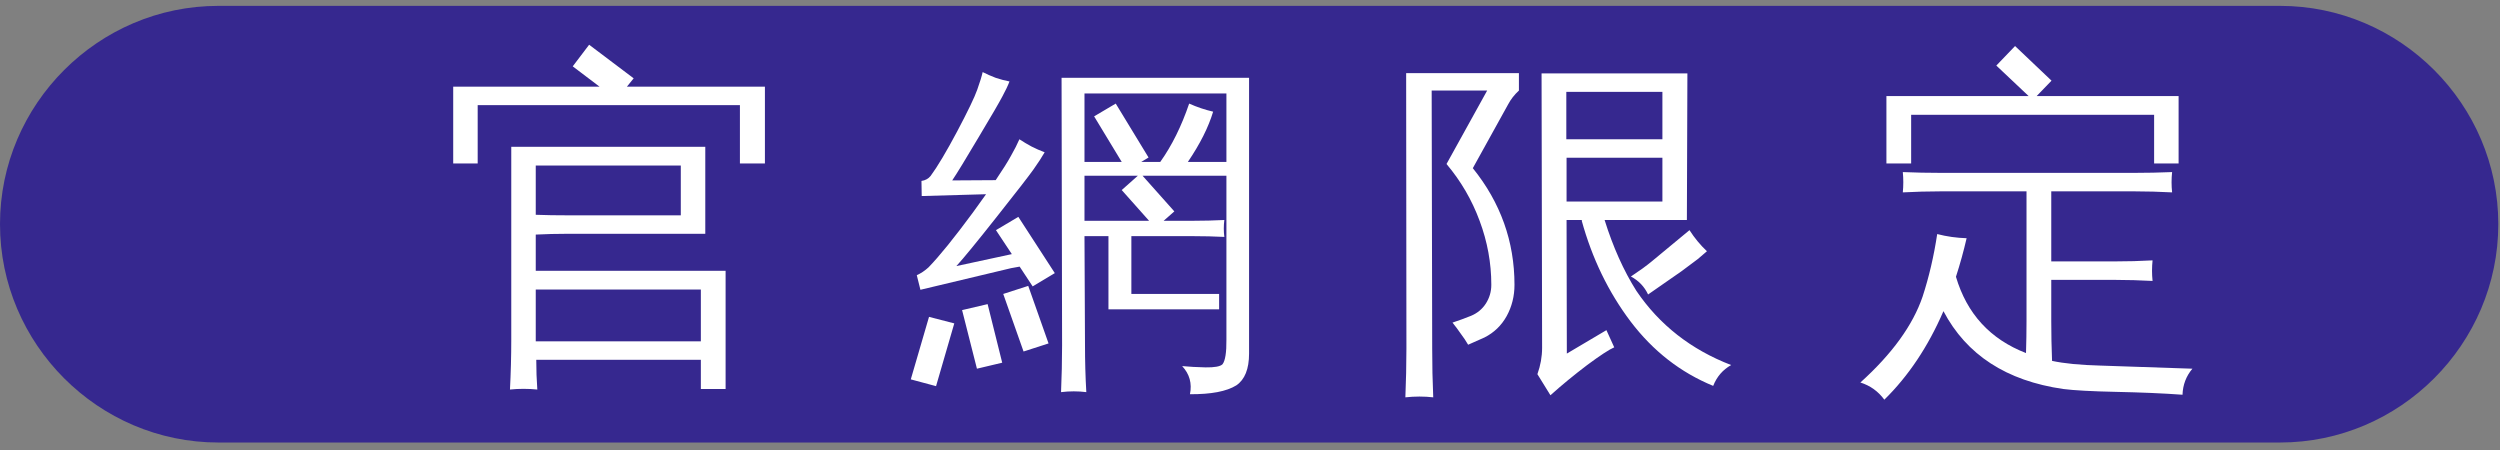
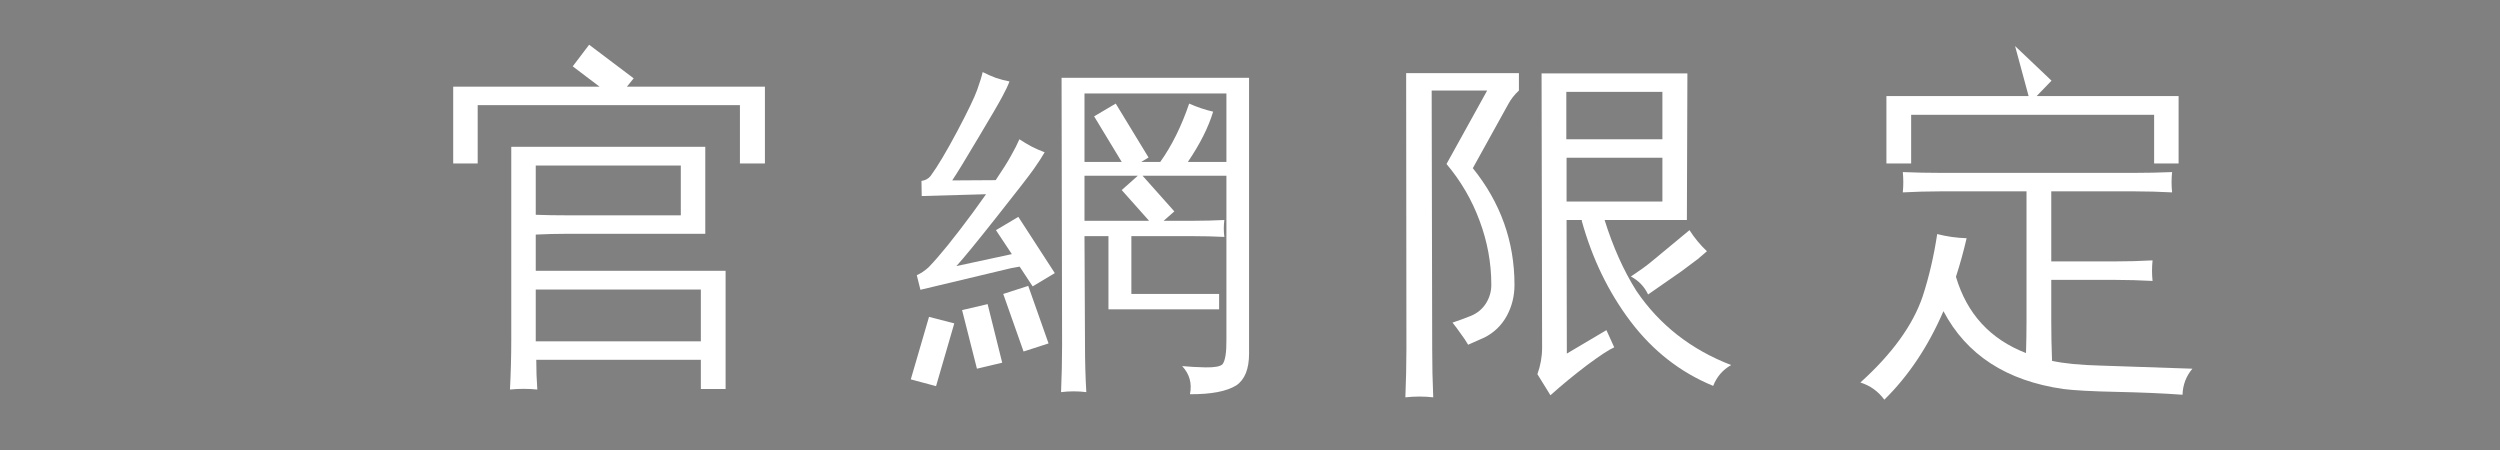
<svg xmlns="http://www.w3.org/2000/svg" xmlns:xlink="http://www.w3.org/1999/xlink" width="150px" height="27px" viewBox="0 0 150 27" version="1.1">
  <rect x="0" y="0" width="150" height="27" fill="#808080" stroke="none" />
  <defs>
    <g>
      <symbol overflow="visible" id="glyph0-0">
        <path style="stroke:none;" d="M 0.719 0 L 0.719 -14.328 L 6.422 -14.328 L 6.422 0 Z M 1.422 -0.719 L 5.719 -0.719 L 5.719 -13.609 L 1.422 -13.609 Z M 1.422 -0.719 " />
      </symbol>
      <symbol overflow="visible" id="glyph0-1">
        <path style="stroke:none;" d="M 5.844 2.391 C 5.289 2.336 4.742 2.336 4.203 2.391 C 4.254 1.398 4.281 0.406 4.281 -0.594 L 4.281 -12.172 L 15.922 -12.172 L 15.922 -6.953 L 7.609 -6.953 C 6.992 -6.953 6.375 -6.938 5.75 -6.906 L 5.75 -4.734 L 17.141 -4.734 L 17.141 2.359 L 15.656 2.359 L 15.656 0.609 L 5.781 0.609 C 5.781 1.211 5.801 1.805 5.844 2.391 Z M 2.266 -11.172 L 0.797 -11.172 L 0.797 -15.781 L 9.578 -15.781 L 7.969 -17 L 8.953 -18.297 L 11.625 -16.281 L 11.219 -15.781 L 19.5 -15.781 L 19.5 -11.172 L 18 -11.172 L 18 -14.672 L 2.266 -14.672 Z M 15.656 -0.5 L 15.656 -3.609 L 5.75 -3.609 L 5.75 -0.5 Z M 7.609 -8.062 L 14.453 -8.062 L 14.453 -11.047 L 5.75 -11.047 L 5.75 -8.094 C 6.375 -8.07 6.992 -8.062 7.609 -8.062 Z M 7.609 -8.062 " />
      </symbol>
      <symbol overflow="visible" id="glyph0-2">
        <path style="stroke:none;" d="M 18.719 -7.781 C 18.676 -7.438 18.676 -7.098 18.719 -6.766 C 18.102 -6.797 17.477 -6.812 16.844 -6.812 L 13.141 -6.812 L 13.141 -3.344 L 18.406 -3.344 L 18.406 -2.422 L 11.766 -2.422 L 11.766 -6.812 L 10.328 -6.812 L 10.359 -0.25 C 10.359 0.676 10.383 1.609 10.438 2.547 C 9.938 2.484 9.43 2.484 8.922 2.547 C 8.961 1.609 8.984 0.676 8.984 -0.25 L 8.953 -16.312 L 20.203 -16.312 L 20.203 0.234 C 20.203 1.16 19.945 1.797 19.438 2.141 C 18.852 2.504 17.926 2.68 16.656 2.672 C 16.789 2.023 16.633 1.461 16.188 0.984 C 16.594 1.023 17.062 1.051 17.594 1.062 C 18.133 1.07 18.473 1.008 18.609 0.875 C 18.773 0.664 18.852 0.172 18.844 -0.609 L 18.844 -10.438 L 13.812 -10.438 L 15.719 -8.297 L 15.078 -7.734 L 16.844 -7.734 C 17.477 -7.734 18.102 -7.75 18.719 -7.781 Z M 18.844 -11.266 L 18.844 -15.375 L 10.328 -15.375 L 10.328 -11.266 L 12.562 -11.266 L 10.906 -14 L 12.203 -14.766 L 14.172 -11.531 L 13.734 -11.266 L 14.875 -11.266 C 15.57 -12.242 16.148 -13.41 16.609 -14.766 C 17.078 -14.555 17.555 -14.395 18.047 -14.281 C 17.766 -13.344 17.258 -12.336 16.531 -11.266 Z M 14.203 -7.734 L 12.562 -9.578 L 13.531 -10.438 L 10.328 -10.438 L 10.328 -7.734 Z M 8.172 -0.375 L 6.672 0.109 L 5.453 -3.344 L 6.953 -3.828 Z M 5.391 0.781 L 3.875 1.141 L 2.984 -2.375 L 4.516 -2.734 Z M 1.422 2.188 L -0.094 1.781 L 1 -1.969 L 2.516 -1.578 Z M 8.547 -4.594 L 7.219 -3.797 L 6.438 -4.984 L 5.922 -4.891 L 0.484 -3.594 L 0.266 -4.469 C 0.516 -4.582 0.75 -4.738 0.969 -4.938 C 1.625 -5.613 2.508 -6.707 3.625 -8.219 L 4.422 -9.328 L 0.562 -9.219 L 0.547 -10.125 C 0.773 -10.156 0.957 -10.254 1.094 -10.422 C 1.508 -10.984 2.039 -11.875 2.688 -13.094 C 3.332 -14.312 3.734 -15.145 3.891 -15.594 C 4.055 -16.051 4.164 -16.406 4.219 -16.656 C 4.469 -16.531 4.727 -16.414 5 -16.312 C 5.281 -16.219 5.555 -16.145 5.828 -16.094 C 5.734 -15.844 5.594 -15.547 5.406 -15.203 C 5.227 -14.859 4.75 -14.035 3.969 -12.734 C 3.195 -11.43 2.672 -10.57 2.391 -10.156 L 5 -10.172 C 5.414 -10.785 5.723 -11.273 5.922 -11.641 C 6.129 -12.004 6.297 -12.332 6.422 -12.625 C 6.66 -12.469 6.906 -12.32 7.156 -12.188 C 7.406 -12.062 7.664 -11.945 7.938 -11.844 C 7.77 -11.551 7.547 -11.207 7.266 -10.812 C 6.984 -10.414 6.25 -9.469 5.062 -7.969 C 3.883 -6.477 3.078 -5.492 2.641 -5.016 L 5.969 -5.734 L 5.016 -7.172 L 6.359 -7.969 Z M 8.547 -4.594 " />
      </symbol>
      <symbol overflow="visible" id="glyph0-3">
        <path style="stroke:none;" d="M 9.406 -16.578 L 18.156 -16.578 L 18.125 -7.781 L 13.188 -7.781 C 13.695 -6.156 14.332 -4.738 15.094 -3.531 C 16.477 -1.488 18.375 -0.004 20.781 0.922 C 20.281 1.203 19.922 1.617 19.703 2.172 C 17.742 1.367 16.094 0.082 14.75 -1.688 C 13.414 -3.457 12.438 -5.477 11.812 -7.75 L 11.844 -7.781 L 10.906 -7.781 L 10.922 0.234 L 13.297 -1.172 L 13.766 -0.141 C 13.473 -0.016 12.93 0.336 12.141 0.922 C 11.359 1.516 10.625 2.117 9.938 2.734 L 9.156 1.469 C 9.344 0.945 9.438 0.422 9.438 -0.109 Z M 18.281 -7.172 C 18.582 -6.703 18.93 -6.281 19.328 -5.906 L 18.781 -5.438 L 17.797 -4.703 L 15.797 -3.312 C 15.578 -3.781 15.234 -4.141 14.766 -4.391 C 14.992 -4.547 15.227 -4.707 15.469 -4.875 C 15.707 -5.051 15.891 -5.191 16.016 -5.297 Z M 16.656 -12.625 L 16.656 -15.469 L 10.891 -15.469 L 10.891 -12.625 Z M 16.656 -11.516 L 10.906 -11.516 L 10.906 -8.891 L 16.656 -8.891 Z M 7.781 -3.891 C 7.781 -3.211 7.625 -2.586 7.312 -2.016 C 7 -1.453 6.555 -1.023 5.984 -0.734 L 5 -0.297 C 4.875 -0.516 4.727 -0.734 4.562 -0.953 C 4.406 -1.18 4.238 -1.406 4.062 -1.625 C 4.438 -1.75 4.805 -1.883 5.172 -2.031 C 5.547 -2.188 5.844 -2.43 6.062 -2.766 C 6.281 -3.109 6.391 -3.484 6.391 -3.891 C 6.391 -5.203 6.156 -6.484 5.688 -7.734 C 5.227 -8.984 4.566 -10.117 3.703 -11.141 L 6.141 -15.547 L 2.812 -15.547 L 2.844 -0.062 C 2.844 0.914 2.863 1.891 2.906 2.859 C 2.633 2.828 2.359 2.812 2.078 2.812 C 1.797 2.812 1.516 2.828 1.234 2.859 C 1.273 1.891 1.297 0.914 1.297 -0.062 L 1.281 -16.594 L 8.047 -16.594 L 8.047 -15.547 C 7.773 -15.297 7.555 -15.016 7.391 -14.703 L 5.281 -10.891 C 6.945 -8.828 7.781 -6.492 7.781 -3.891 Z M 7.781 -3.891 " />
      </symbol>
      <symbol overflow="visible" id="glyph0-4">
-         <path style="stroke:none;" d="M 10.156 -1.719 L 10.156 -9.5 L 5 -9.5 C 4.238 -9.5 3.484 -9.477 2.734 -9.438 C 2.773 -9.844 2.773 -10.25 2.734 -10.656 C 3.484 -10.625 4.238 -10.609 5 -10.609 L 16.641 -10.609 C 17.379 -10.609 18.129 -10.625 18.891 -10.656 C 18.848 -10.25 18.848 -9.844 18.891 -9.438 C 18.129 -9.477 17.379 -9.5 16.641 -9.5 L 11.641 -9.5 L 11.641 -5.297 L 15.469 -5.297 C 16.219 -5.297 16.969 -5.316 17.719 -5.359 C 17.676 -4.941 17.676 -4.531 17.719 -4.125 C 16.969 -4.164 16.219 -4.188 15.469 -4.188 L 11.641 -4.188 L 11.641 -1.719 C 11.641 -0.926 11.656 -0.129 11.688 0.672 C 12.414 0.828 13.375 0.922 14.562 0.953 L 20.109 1.141 C 19.734 1.586 19.535 2.109 19.516 2.703 C 18.336 2.617 17.008 2.562 15.531 2.531 C 14.062 2.5 13.004 2.441 12.359 2.359 C 8.953 1.867 6.555 0.312 5.172 -2.312 C 4.254 -0.188 3.07 1.582 1.625 3 C 1.258 2.5 0.781 2.156 0.188 1.969 C 2.094 0.25 3.336 -1.469 3.922 -3.188 C 4.305 -4.363 4.598 -5.613 4.797 -6.938 C 5.367 -6.789 5.957 -6.707 6.562 -6.688 C 6.383 -5.914 6.172 -5.145 5.922 -4.375 C 6.578 -2.156 7.977 -0.629 10.125 0.203 C 10.145 -0.43 10.156 -1.07 10.156 -1.719 Z M 3.234 -11.172 L 1.75 -11.172 L 1.75 -15.219 L 10.281 -15.219 L 8.344 -17.047 L 9.469 -18.219 L 11.656 -16.141 L 10.766 -15.219 L 19.281 -15.219 L 19.281 -11.172 L 17.812 -11.172 L 17.812 -14.094 L 3.234 -14.094 Z M 3.234 -11.172 " />
+         <path style="stroke:none;" d="M 10.156 -1.719 L 10.156 -9.5 L 5 -9.5 C 4.238 -9.5 3.484 -9.477 2.734 -9.438 C 2.773 -9.844 2.773 -10.25 2.734 -10.656 C 3.484 -10.625 4.238 -10.609 5 -10.609 L 16.641 -10.609 C 17.379 -10.609 18.129 -10.625 18.891 -10.656 C 18.848 -10.25 18.848 -9.844 18.891 -9.438 C 18.129 -9.477 17.379 -9.5 16.641 -9.5 L 11.641 -9.5 L 11.641 -5.297 L 15.469 -5.297 C 16.219 -5.297 16.969 -5.316 17.719 -5.359 C 17.676 -4.941 17.676 -4.531 17.719 -4.125 C 16.969 -4.164 16.219 -4.188 15.469 -4.188 L 11.641 -4.188 L 11.641 -1.719 C 11.641 -0.926 11.656 -0.129 11.688 0.672 C 12.414 0.828 13.375 0.922 14.562 0.953 L 20.109 1.141 C 19.734 1.586 19.535 2.109 19.516 2.703 C 18.336 2.617 17.008 2.562 15.531 2.531 C 14.062 2.5 13.004 2.441 12.359 2.359 C 8.953 1.867 6.555 0.312 5.172 -2.312 C 4.254 -0.188 3.07 1.582 1.625 3 C 1.258 2.5 0.781 2.156 0.188 1.969 C 2.094 0.25 3.336 -1.469 3.922 -3.188 C 4.305 -4.363 4.598 -5.613 4.797 -6.938 C 5.367 -6.789 5.957 -6.707 6.562 -6.688 C 6.383 -5.914 6.172 -5.145 5.922 -4.375 C 6.578 -2.156 7.977 -0.629 10.125 0.203 C 10.145 -0.43 10.156 -1.07 10.156 -1.719 Z M 3.234 -11.172 L 1.75 -11.172 L 1.75 -15.219 L 10.281 -15.219 L 9.469 -18.219 L 11.656 -16.141 L 10.766 -15.219 L 19.281 -15.219 L 19.281 -11.172 L 17.812 -11.172 L 17.812 -14.094 L 3.234 -14.094 Z M 3.234 -11.172 " />
      </symbol>
      <symbol overflow="visible" id="glyph1-0">
        <path style="stroke:none;" d="M 1.078 3.797 L 1.078 -15.172 L 11.828 -15.172 L 11.828 3.797 Z M 2.281 2.609 L 10.625 2.609 L 10.625 -13.969 L 2.281 -13.969 Z M 2.281 2.609 " />
      </symbol>
      <symbol overflow="visible" id="glyph1-1">
-         <path style="stroke:none;" d="" />
-       </symbol>
+         </symbol>
    </g>
  </defs>
  <g id="surface1">
-     <path style=" stroke:none;fill-rule:nonzero;fill:rgb(21.176%,15.686%,56.078%);fill-opacity:1;" d="M 136.801 26.551 L 13.102 26.551 C 5.898 26.551 0 20.648 0 13.449 C 0 6.25 5.898 0.352 13.102 0.352 L 136.801 0.352 C 144 0.352 149.898 6.25 149.898 13.449 C 149.898 20.648 144 26.551 136.801 26.551 Z M 136.801 26.551 " />
    <g style="fill:rgb(100%,100%,100%);fill-opacity:1;">
      <use xlink:href="#glyph0-1" x="26.395" y="20.981" />
    </g>
    <g style="fill:rgb(100%,100%,100%);fill-opacity:1;">
      <use xlink:href="#glyph1-1" x="47.904" y="20.981" />
    </g>
    <g style="fill:rgb(100%,100%,100%);fill-opacity:1;">
      <use xlink:href="#glyph0-2" x="54.741" y="20.981" />
    </g>
    <g style="fill:rgb(100%,100%,100%);fill-opacity:1;">
      <use xlink:href="#glyph1-1" x="76.251" y="20.981" />
    </g>
    <g style="fill:rgb(100%,100%,100%);fill-opacity:1;">
      <use xlink:href="#glyph0-3" x="83.088" y="20.981" />
    </g>
    <g style="fill:rgb(100%,100%,100%);fill-opacity:1;">
      <use xlink:href="#glyph1-1" x="104.598" y="20.981" />
    </g>
    <g style="fill:rgb(100%,100%,100%);fill-opacity:1;">
      <use xlink:href="#glyph0-4" x="111.435" y="20.981" />
    </g>
  </g>
</svg>